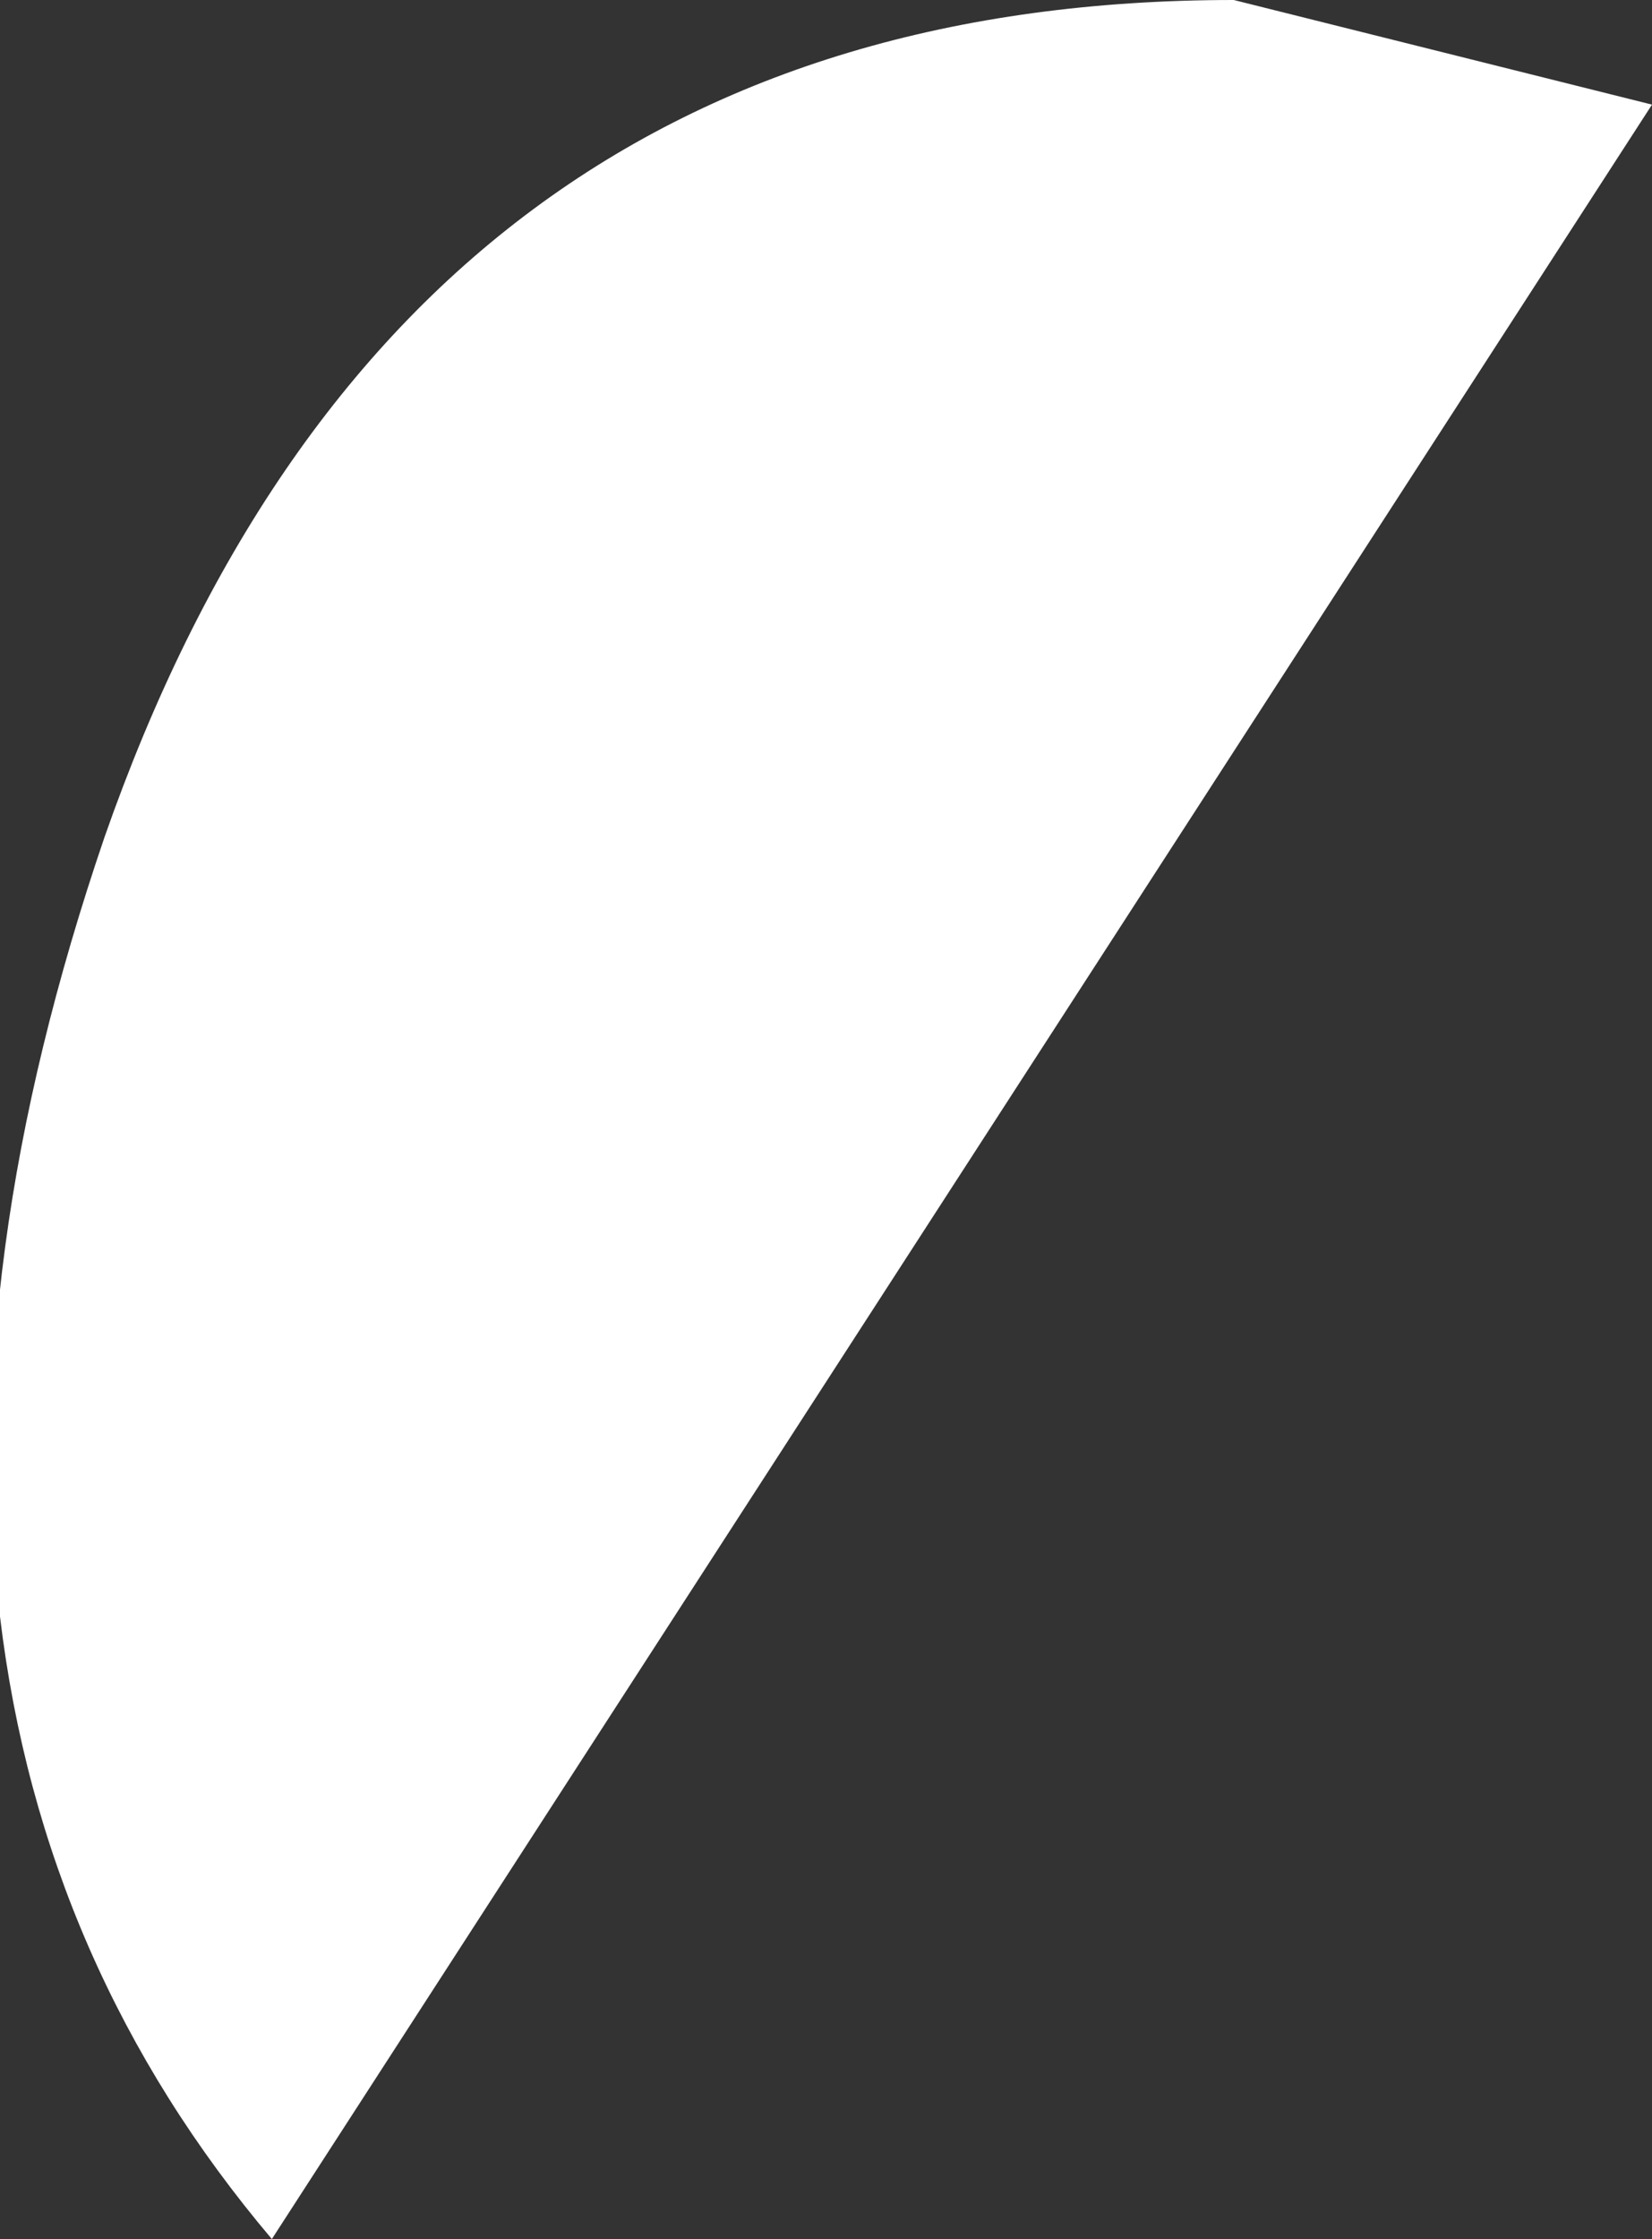
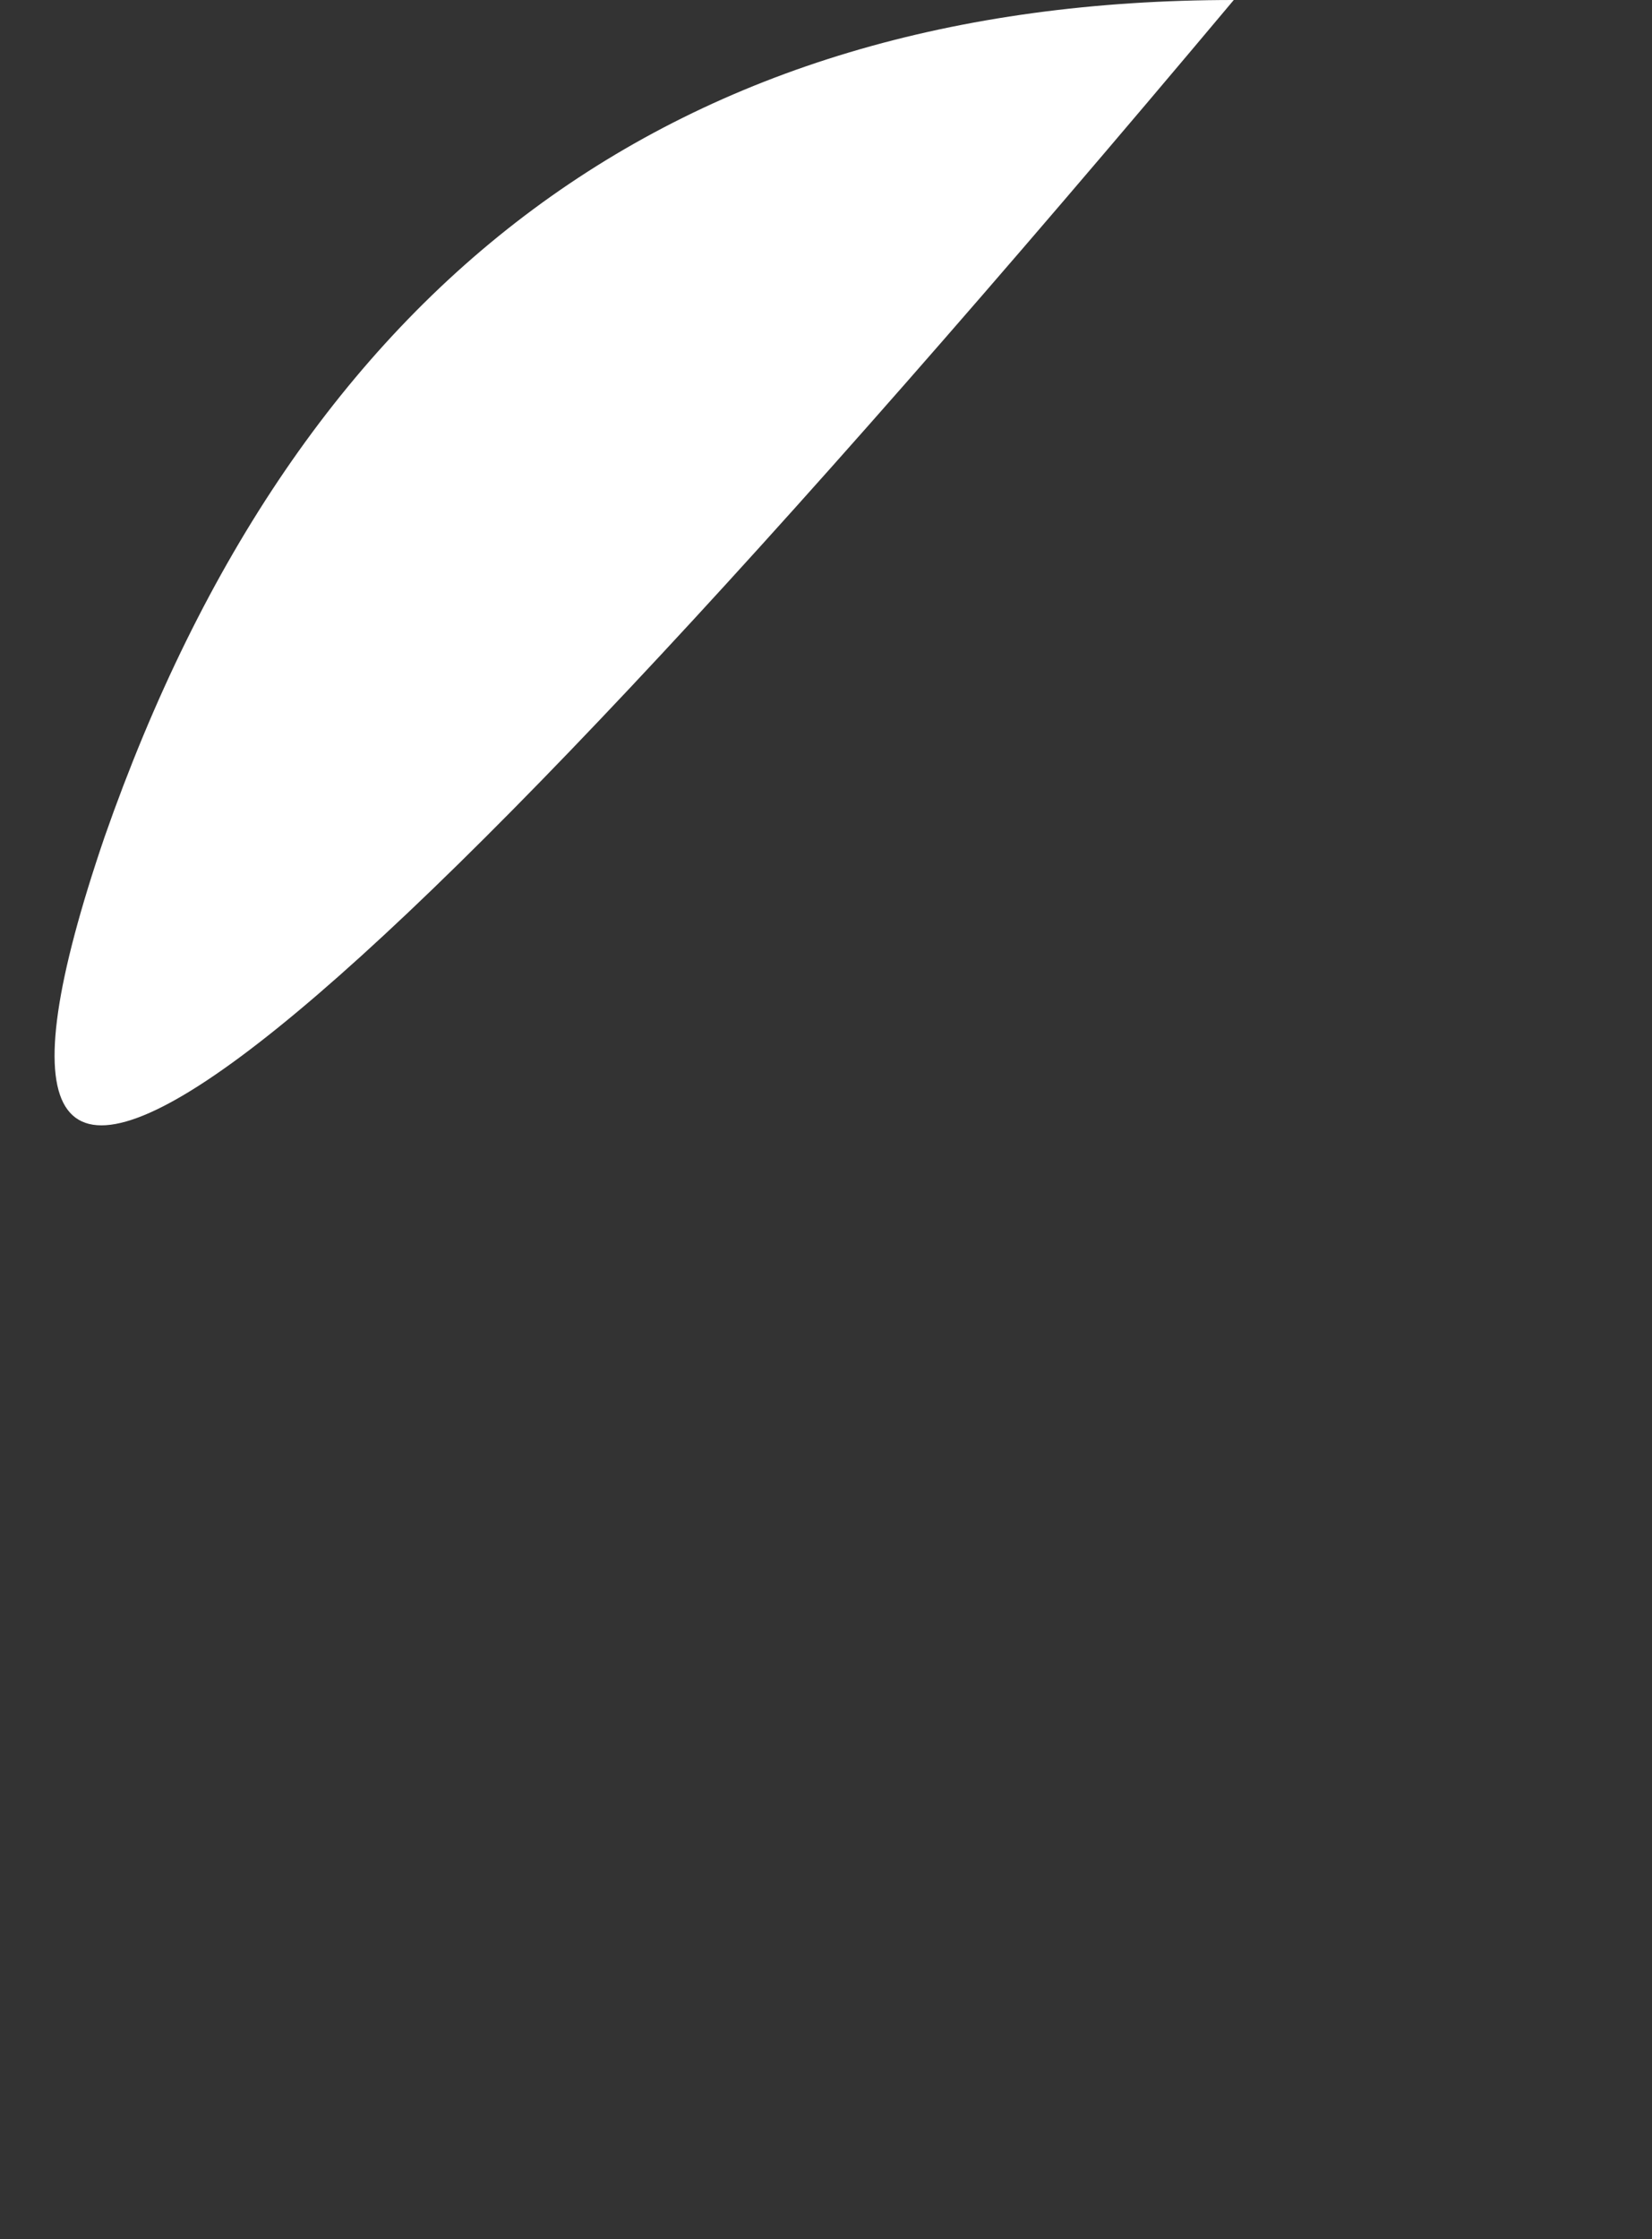
<svg xmlns="http://www.w3.org/2000/svg" height="5.35px" width="3.95px">
  <rect width="100%" height="100%" fill="#333333" stroke="none" />
  <g transform="matrix(1.0, 0.0, 0.0, 1.0, 0.0, 0.0)">
-     <path d="M2.95 0.0 L3.95 0.25 0.65 5.35 Q-0.45 4.05 0.25 2.0 0.95 0.0 2.95 0.0" fill="#ffffff" fill-rule="evenodd" stroke="none" />
+     <path d="M2.95 0.0 Q-0.45 4.05 0.25 2.0 0.95 0.0 2.95 0.0" fill="#ffffff" fill-rule="evenodd" stroke="none" />
  </g>
</svg>